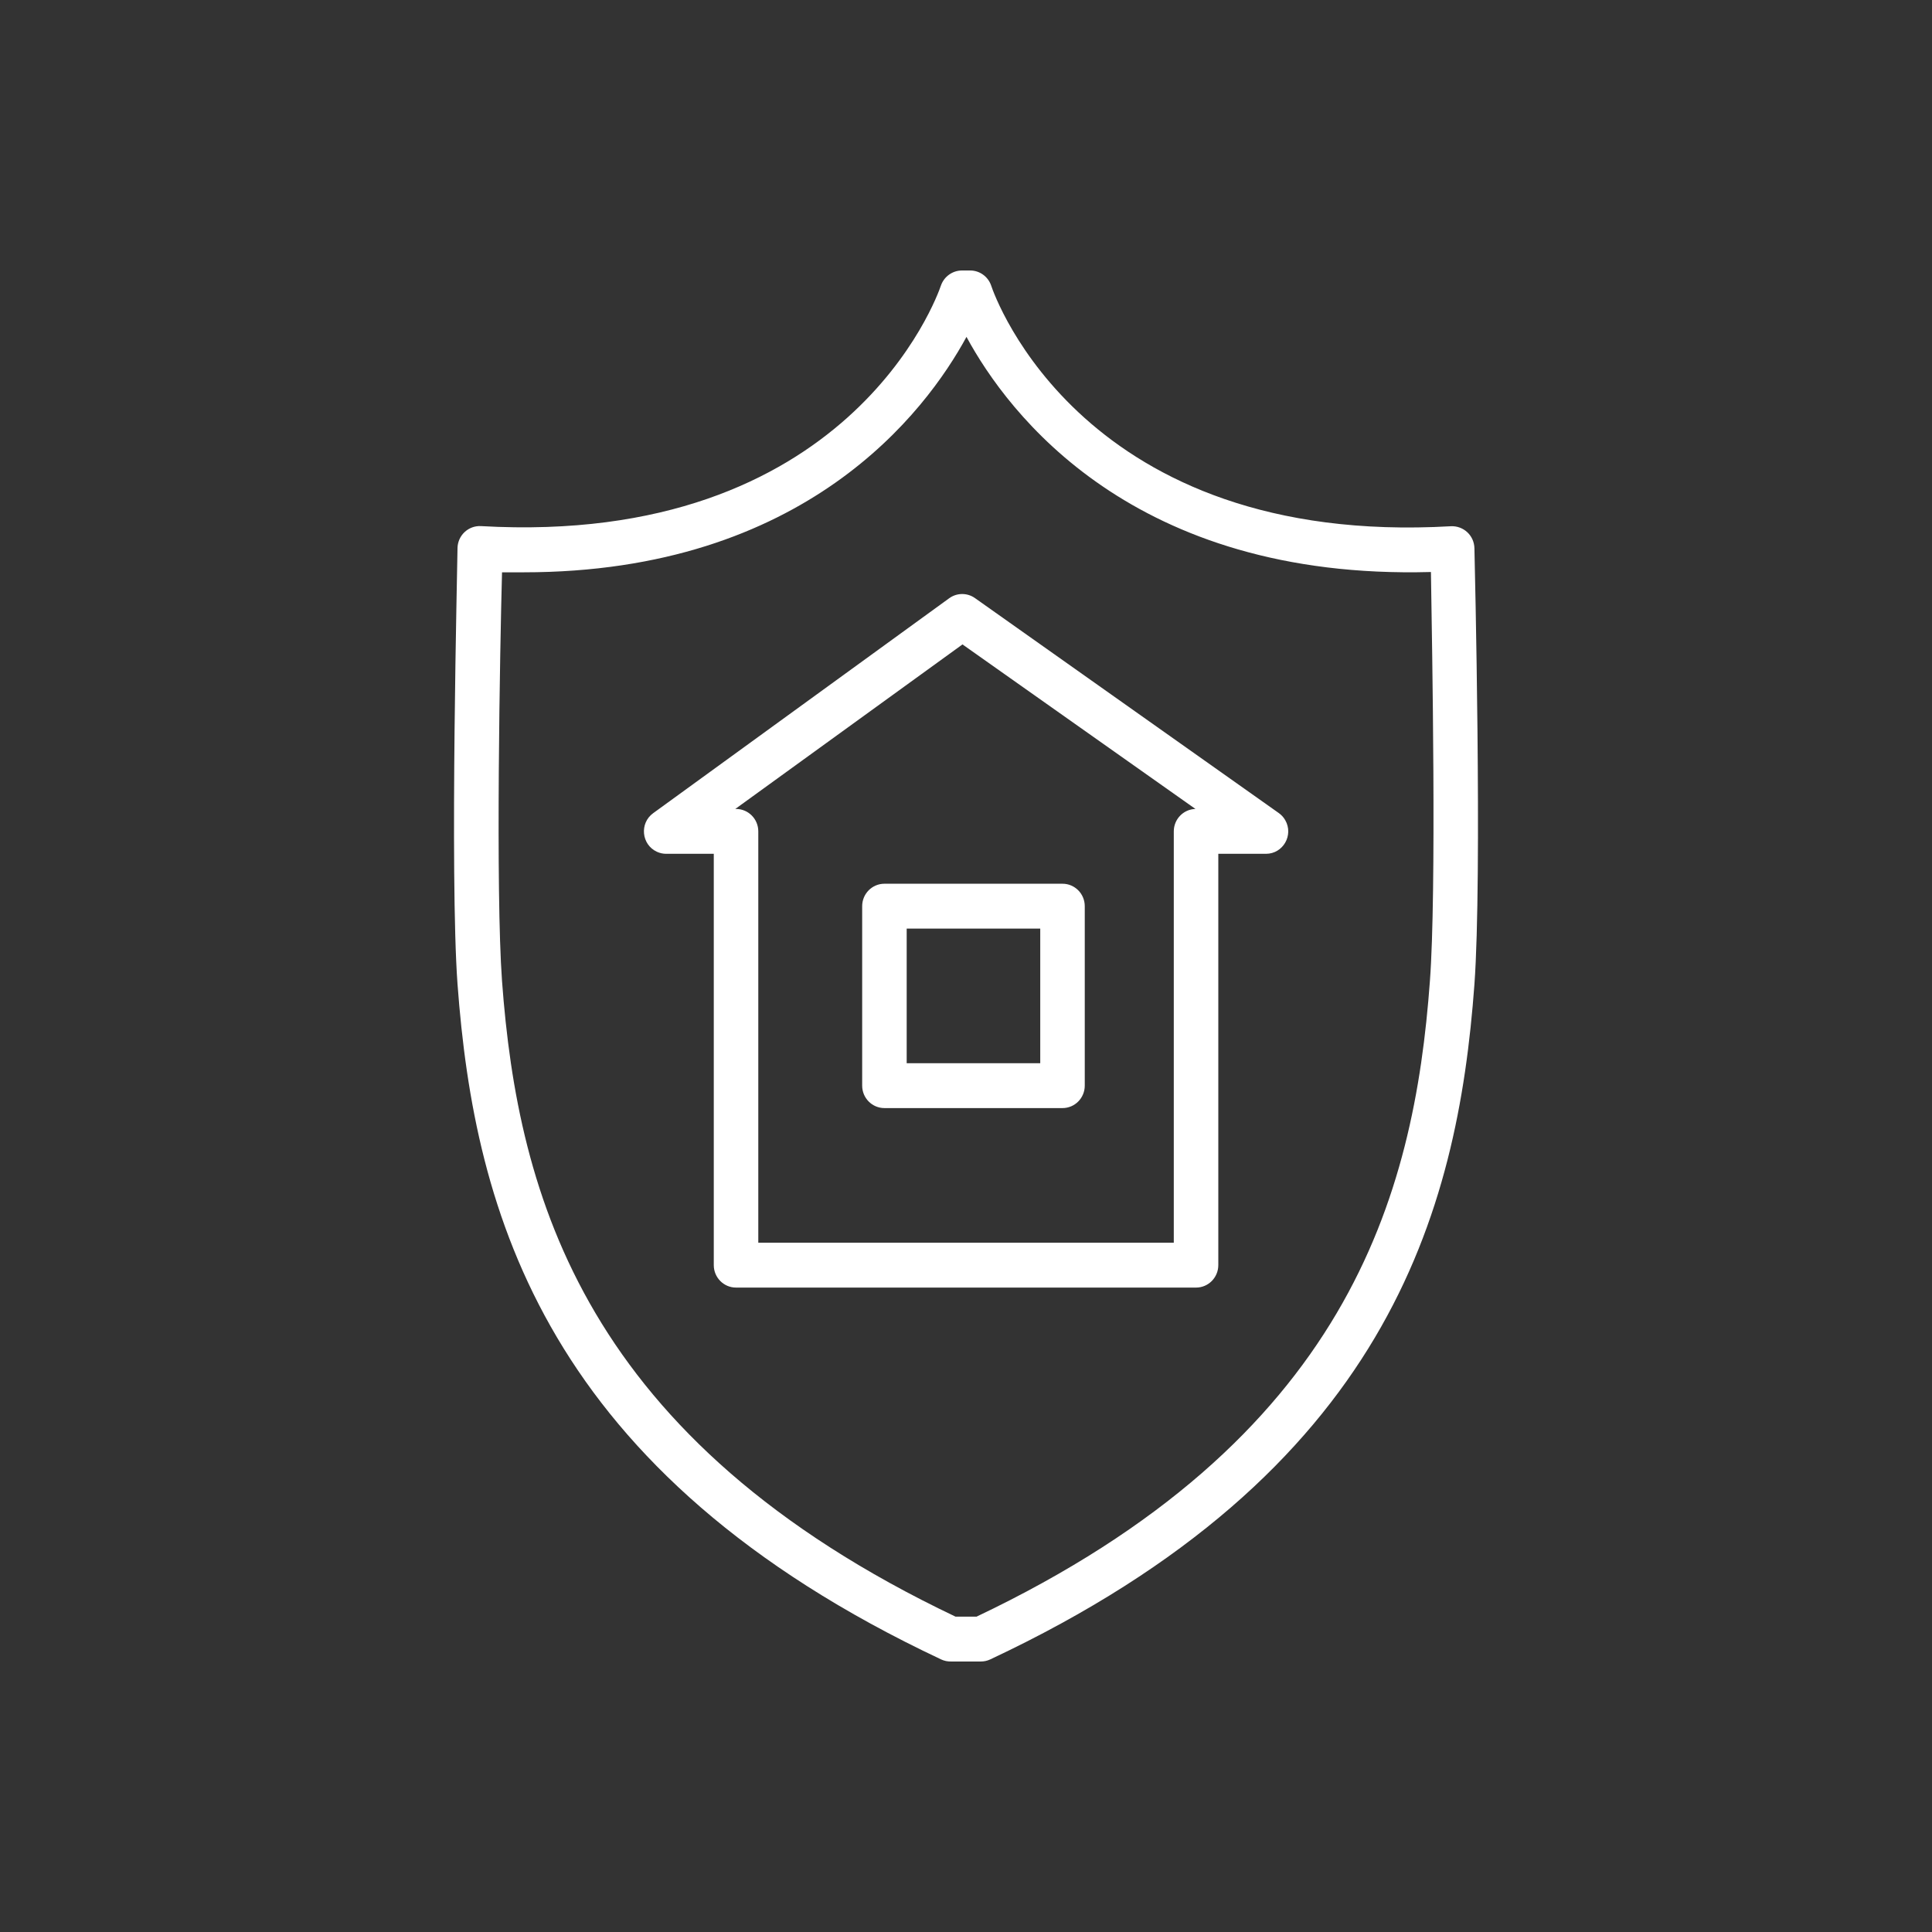
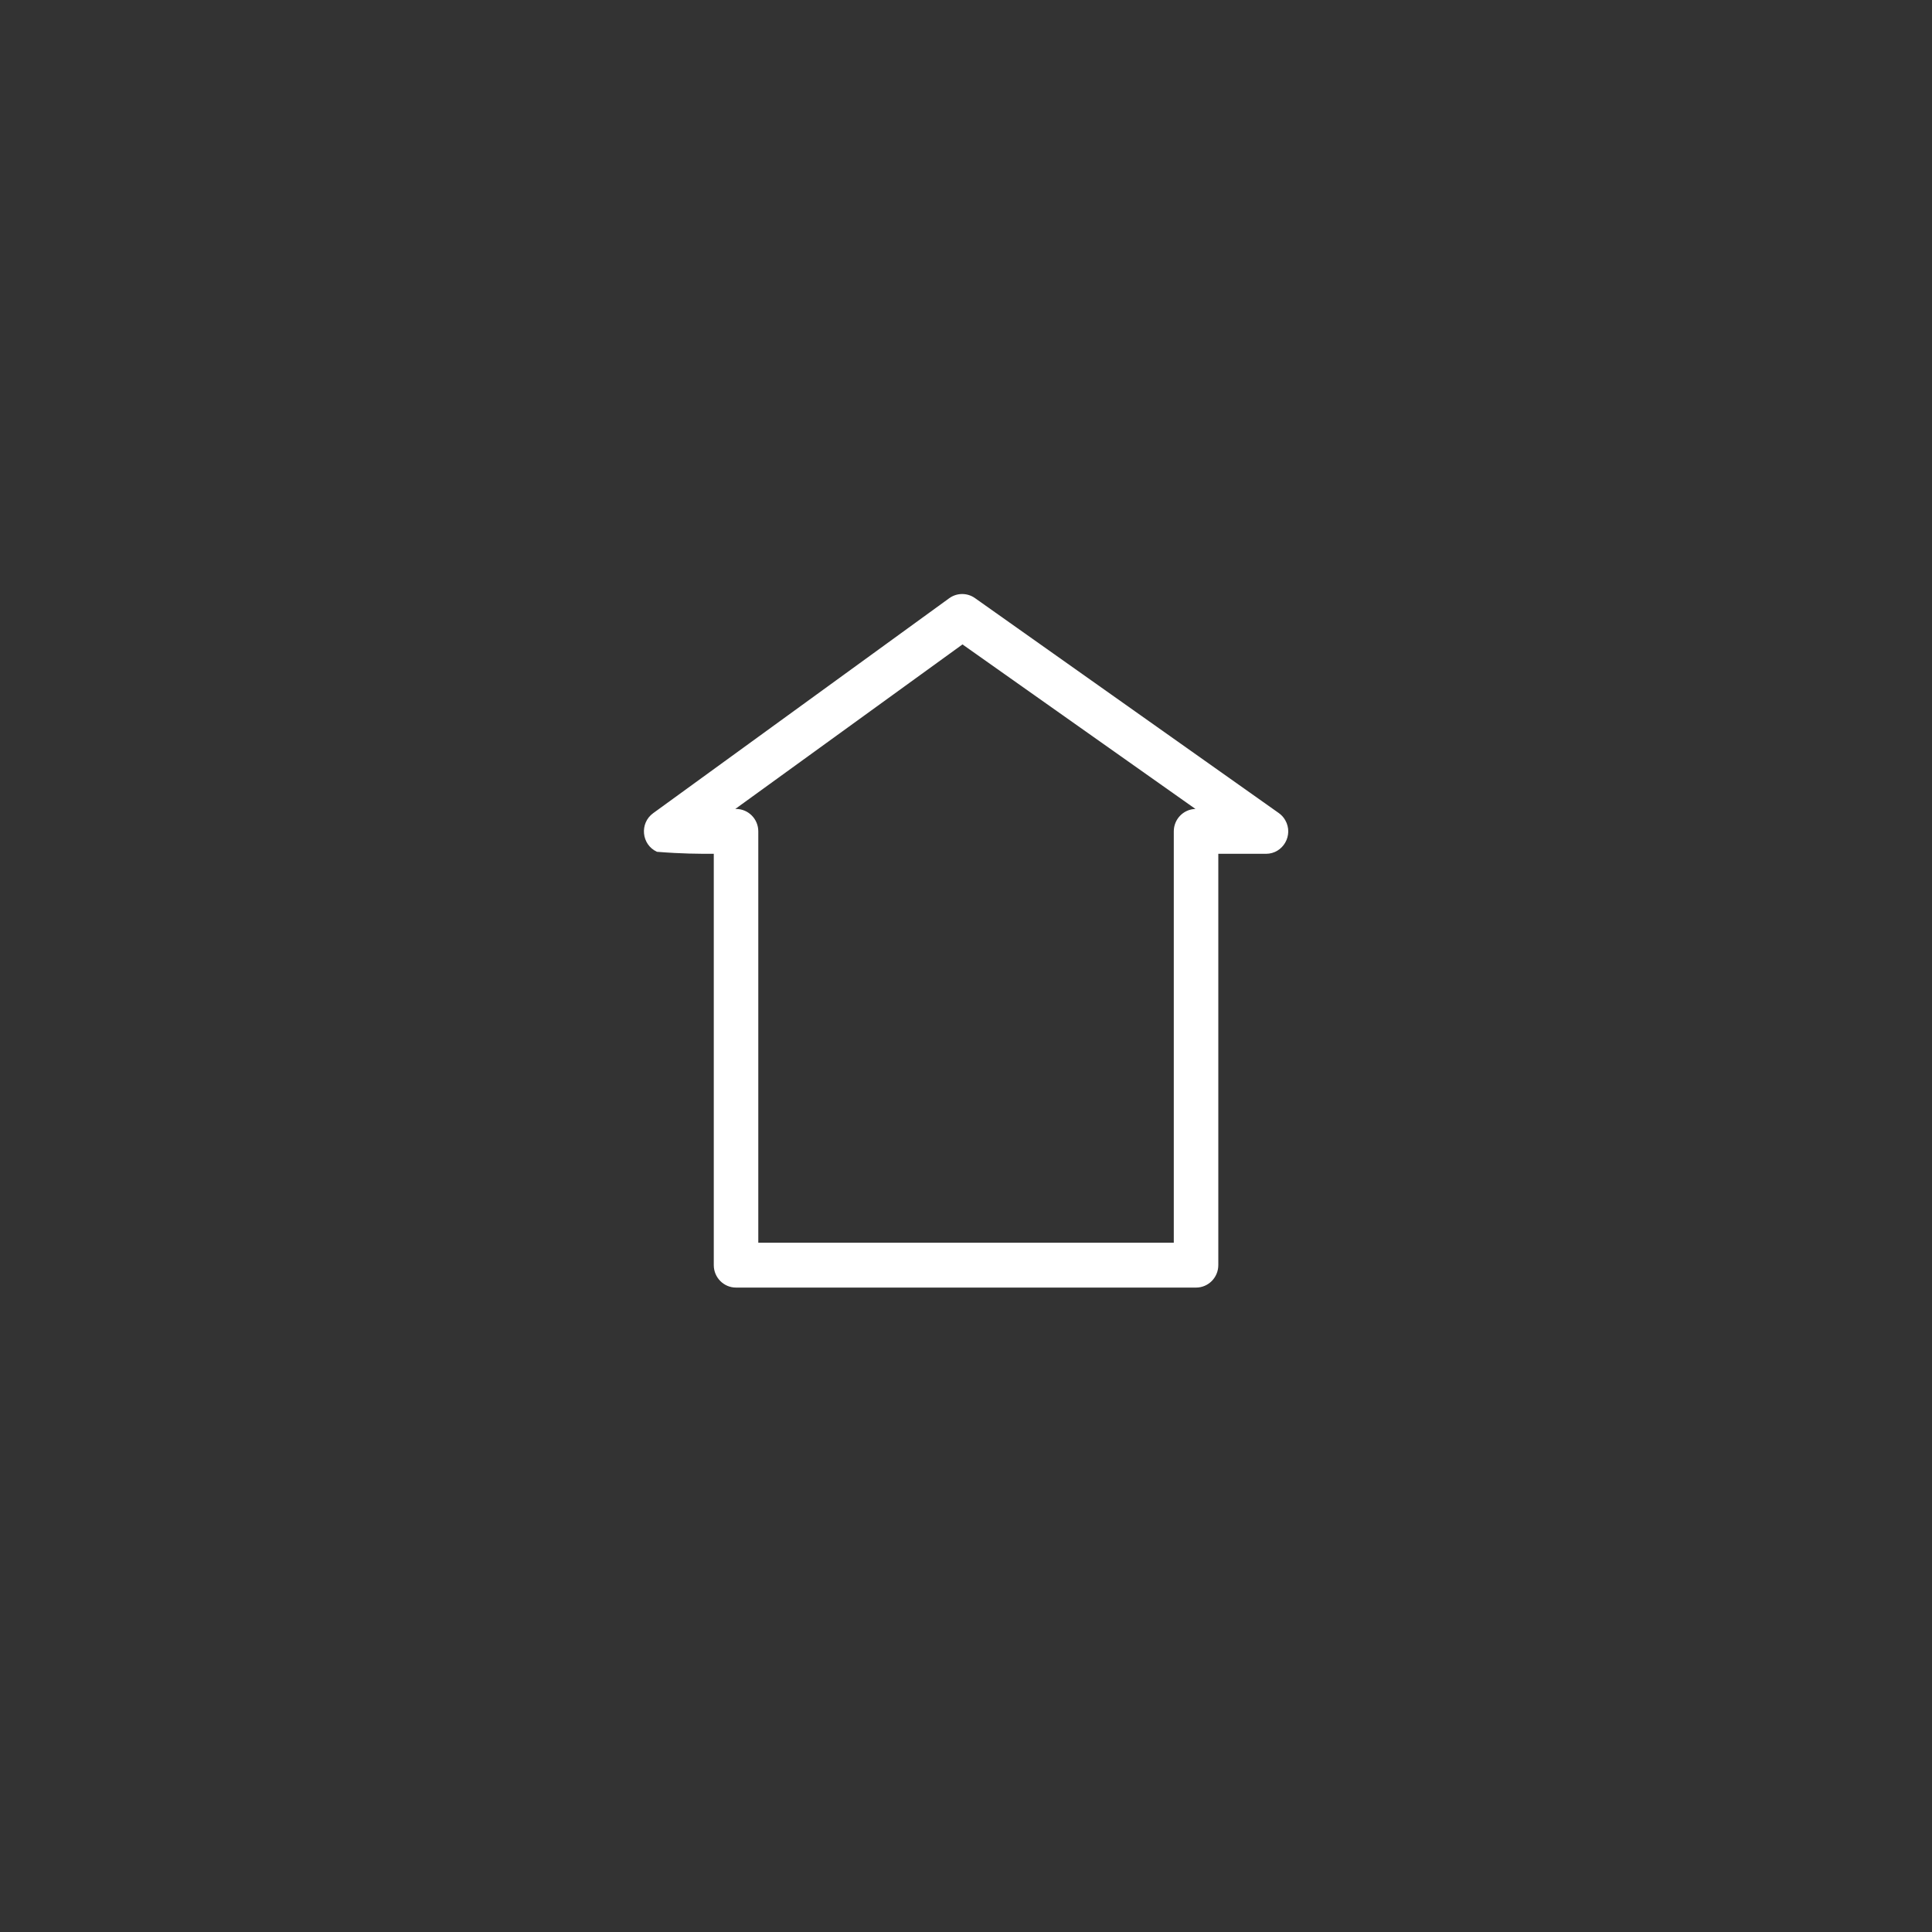
<svg xmlns="http://www.w3.org/2000/svg" viewBox="0 0 100.00 100.00" data-guides="{&quot;vertical&quot;:[],&quot;horizontal&quot;:[]}">
  <rect x="0" y="0" width="100.00" height="100.00" fill="#333333" stroke="none" />
-   <path fill="#ffffff" stroke="#ffffff" fill-opacity="1" stroke-width="0" stroke-opacity="1" baseline-shift="baseline" color="rgb(51, 51, 51)" fill-rule="evenodd" id="tSvg1378b28cfae" title="Path 15" d="M66.185 42.08C60.947 38.374 55.709 34.668 50.471 30.962C50.071 30.675 49.534 30.675 49.134 30.962C44.027 34.671 38.919 38.379 33.812 42.087C33.09 42.607 33.198 43.72 34.005 44.089C34.157 44.158 34.321 44.194 34.487 44.193C35.307 44.193 36.126 44.193 36.945 44.193C36.945 51.29 36.945 58.387 36.945 65.483C36.945 66.125 37.461 66.645 38.097 66.645C46.034 66.645 53.971 66.645 61.907 66.645C62.543 66.645 63.059 66.125 63.059 65.483C63.059 58.387 63.059 51.29 63.059 44.193C63.881 44.193 64.703 44.193 65.525 44.193C66.412 44.194 66.967 43.227 66.524 42.452C66.44 42.304 66.324 42.177 66.185 42.08ZM60.755 43.032C60.755 50.129 60.755 57.225 60.755 64.322C53.587 64.322 46.418 64.322 39.249 64.322C39.249 57.225 39.249 50.129 39.249 43.032C39.249 42.391 38.734 41.871 38.097 41.871C38.085 41.871 38.072 41.871 38.059 41.871C41.979 39.032 45.898 36.193 49.818 33.355C53.837 36.193 57.857 39.032 61.876 41.871C61.252 41.887 60.755 42.402 60.755 43.032Z" style="" />
-   <path fill="#ffffff" stroke="#ffffff" fill-opacity="1" stroke-width="0" stroke-opacity="1" baseline-shift="baseline" color="rgb(51, 51, 51)" fill-rule="evenodd" id="tSvg19629372f62" title="Path 16" d="M44.626 46.903C44.626 49.999 44.626 53.096 44.626 56.193C44.626 56.834 45.142 57.354 45.778 57.354C48.85 57.354 51.922 57.354 54.995 57.354C55.631 57.354 56.147 56.834 56.147 56.193C56.147 53.096 56.147 49.999 56.147 46.903C56.147 46.261 55.631 45.742 54.995 45.742C51.922 45.742 48.85 45.742 45.778 45.742C45.142 45.742 44.626 46.261 44.626 46.903ZM46.93 48.064C49.234 48.064 51.538 48.064 53.843 48.064C53.843 50.387 53.843 52.709 53.843 55.032C51.538 55.032 49.234 55.032 46.93 55.032C46.93 52.709 46.93 50.387 46.93 48.064" style="" />
-   <path fill="#ffffff" stroke="#ffffff" fill-opacity="1" stroke-width="0" stroke-opacity="1" baseline-shift="baseline" color="rgb(51, 51, 51)" fill-rule="evenodd" id="tSvg181c786733d" title="Path 17" d="M76.316 28.377C76.309 28.061 76.177 27.762 75.947 27.548C75.718 27.335 75.414 27.224 75.102 27.238C56.078 28.33 51.485 15.347 51.3 14.774C51.137 14.309 50.7 13.998 50.21 14C50.071 14 49.933 14 49.795 14C49.306 14 48.869 14.31 48.704 14.774C48.52 15.324 43.911 28.314 24.895 27.231C24.246 27.196 23.697 27.707 23.681 28.361C23.681 29.05 23.274 45.339 23.681 50.936C24.556 62.774 28.212 76.245 48.712 85.891C48.875 85.968 49.054 86.005 49.234 85.999C49.746 85.999 50.258 85.999 50.77 85.999C50.938 85.999 51.103 85.962 51.254 85.891C71.792 76.245 75.448 62.774 76.316 50.952C76.723 45.354 76.331 29.066 76.316 28.377ZM74.012 50.774C73.198 61.922 69.764 74.541 50.547 83.677C50.184 83.677 49.821 83.677 49.457 83.677C30.256 74.541 26.807 61.922 25.985 50.782C25.647 46.136 25.878 33.548 25.985 29.623C26.356 29.623 26.728 29.623 27.099 29.623C41.692 29.623 47.928 21.3 50.025 17.437C52.168 21.393 58.627 30.033 74.065 29.607C74.127 33.54 74.357 46.152 74.012 50.774Z" style="" />
+   <path fill="#ffffff" stroke="#ffffff" fill-opacity="1" stroke-width="0" stroke-opacity="1" baseline-shift="baseline" color="rgb(51, 51, 51)" fill-rule="evenodd" id="tSvg1378b28cfae" title="Path 15" d="M66.185 42.08C60.947 38.374 55.709 34.668 50.471 30.962C50.071 30.675 49.534 30.675 49.134 30.962C44.027 34.671 38.919 38.379 33.812 42.087C33.09 42.607 33.198 43.72 34.005 44.089C35.307 44.193 36.126 44.193 36.945 44.193C36.945 51.29 36.945 58.387 36.945 65.483C36.945 66.125 37.461 66.645 38.097 66.645C46.034 66.645 53.971 66.645 61.907 66.645C62.543 66.645 63.059 66.125 63.059 65.483C63.059 58.387 63.059 51.29 63.059 44.193C63.881 44.193 64.703 44.193 65.525 44.193C66.412 44.194 66.967 43.227 66.524 42.452C66.44 42.304 66.324 42.177 66.185 42.08ZM60.755 43.032C60.755 50.129 60.755 57.225 60.755 64.322C53.587 64.322 46.418 64.322 39.249 64.322C39.249 57.225 39.249 50.129 39.249 43.032C39.249 42.391 38.734 41.871 38.097 41.871C38.085 41.871 38.072 41.871 38.059 41.871C41.979 39.032 45.898 36.193 49.818 33.355C53.837 36.193 57.857 39.032 61.876 41.871C61.252 41.887 60.755 42.402 60.755 43.032Z" style="" />
  <defs />
</svg>